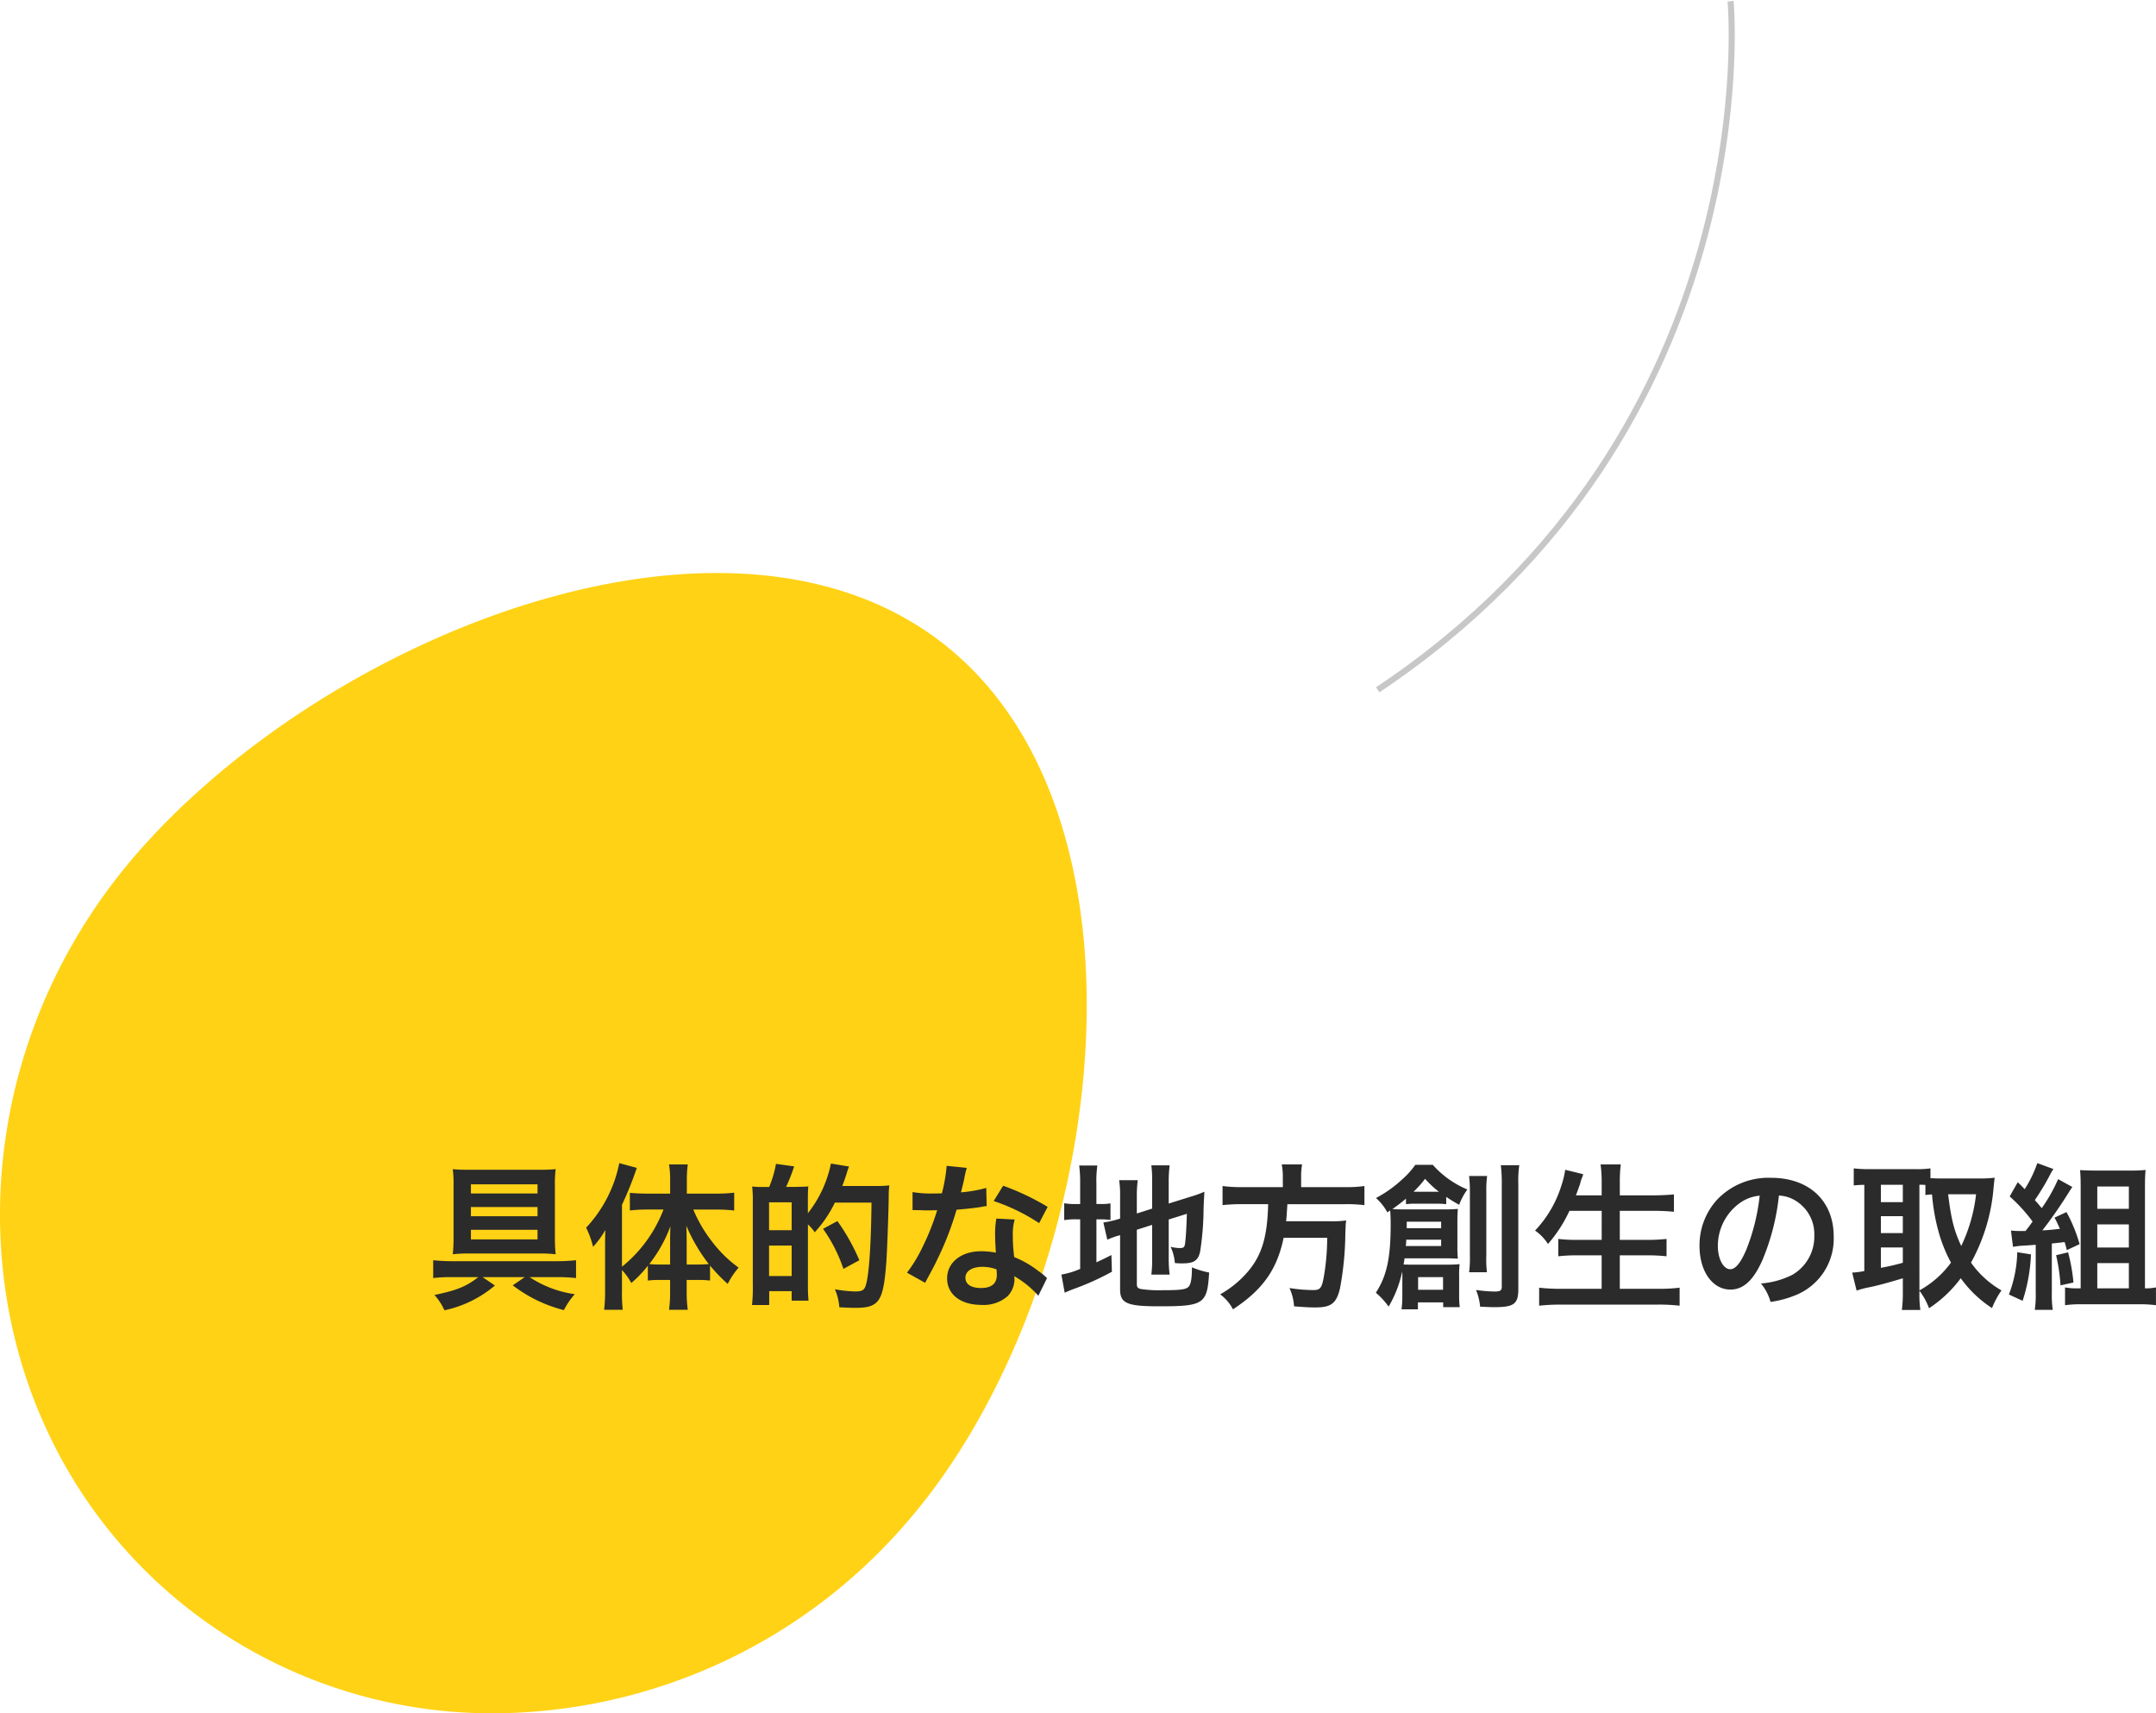
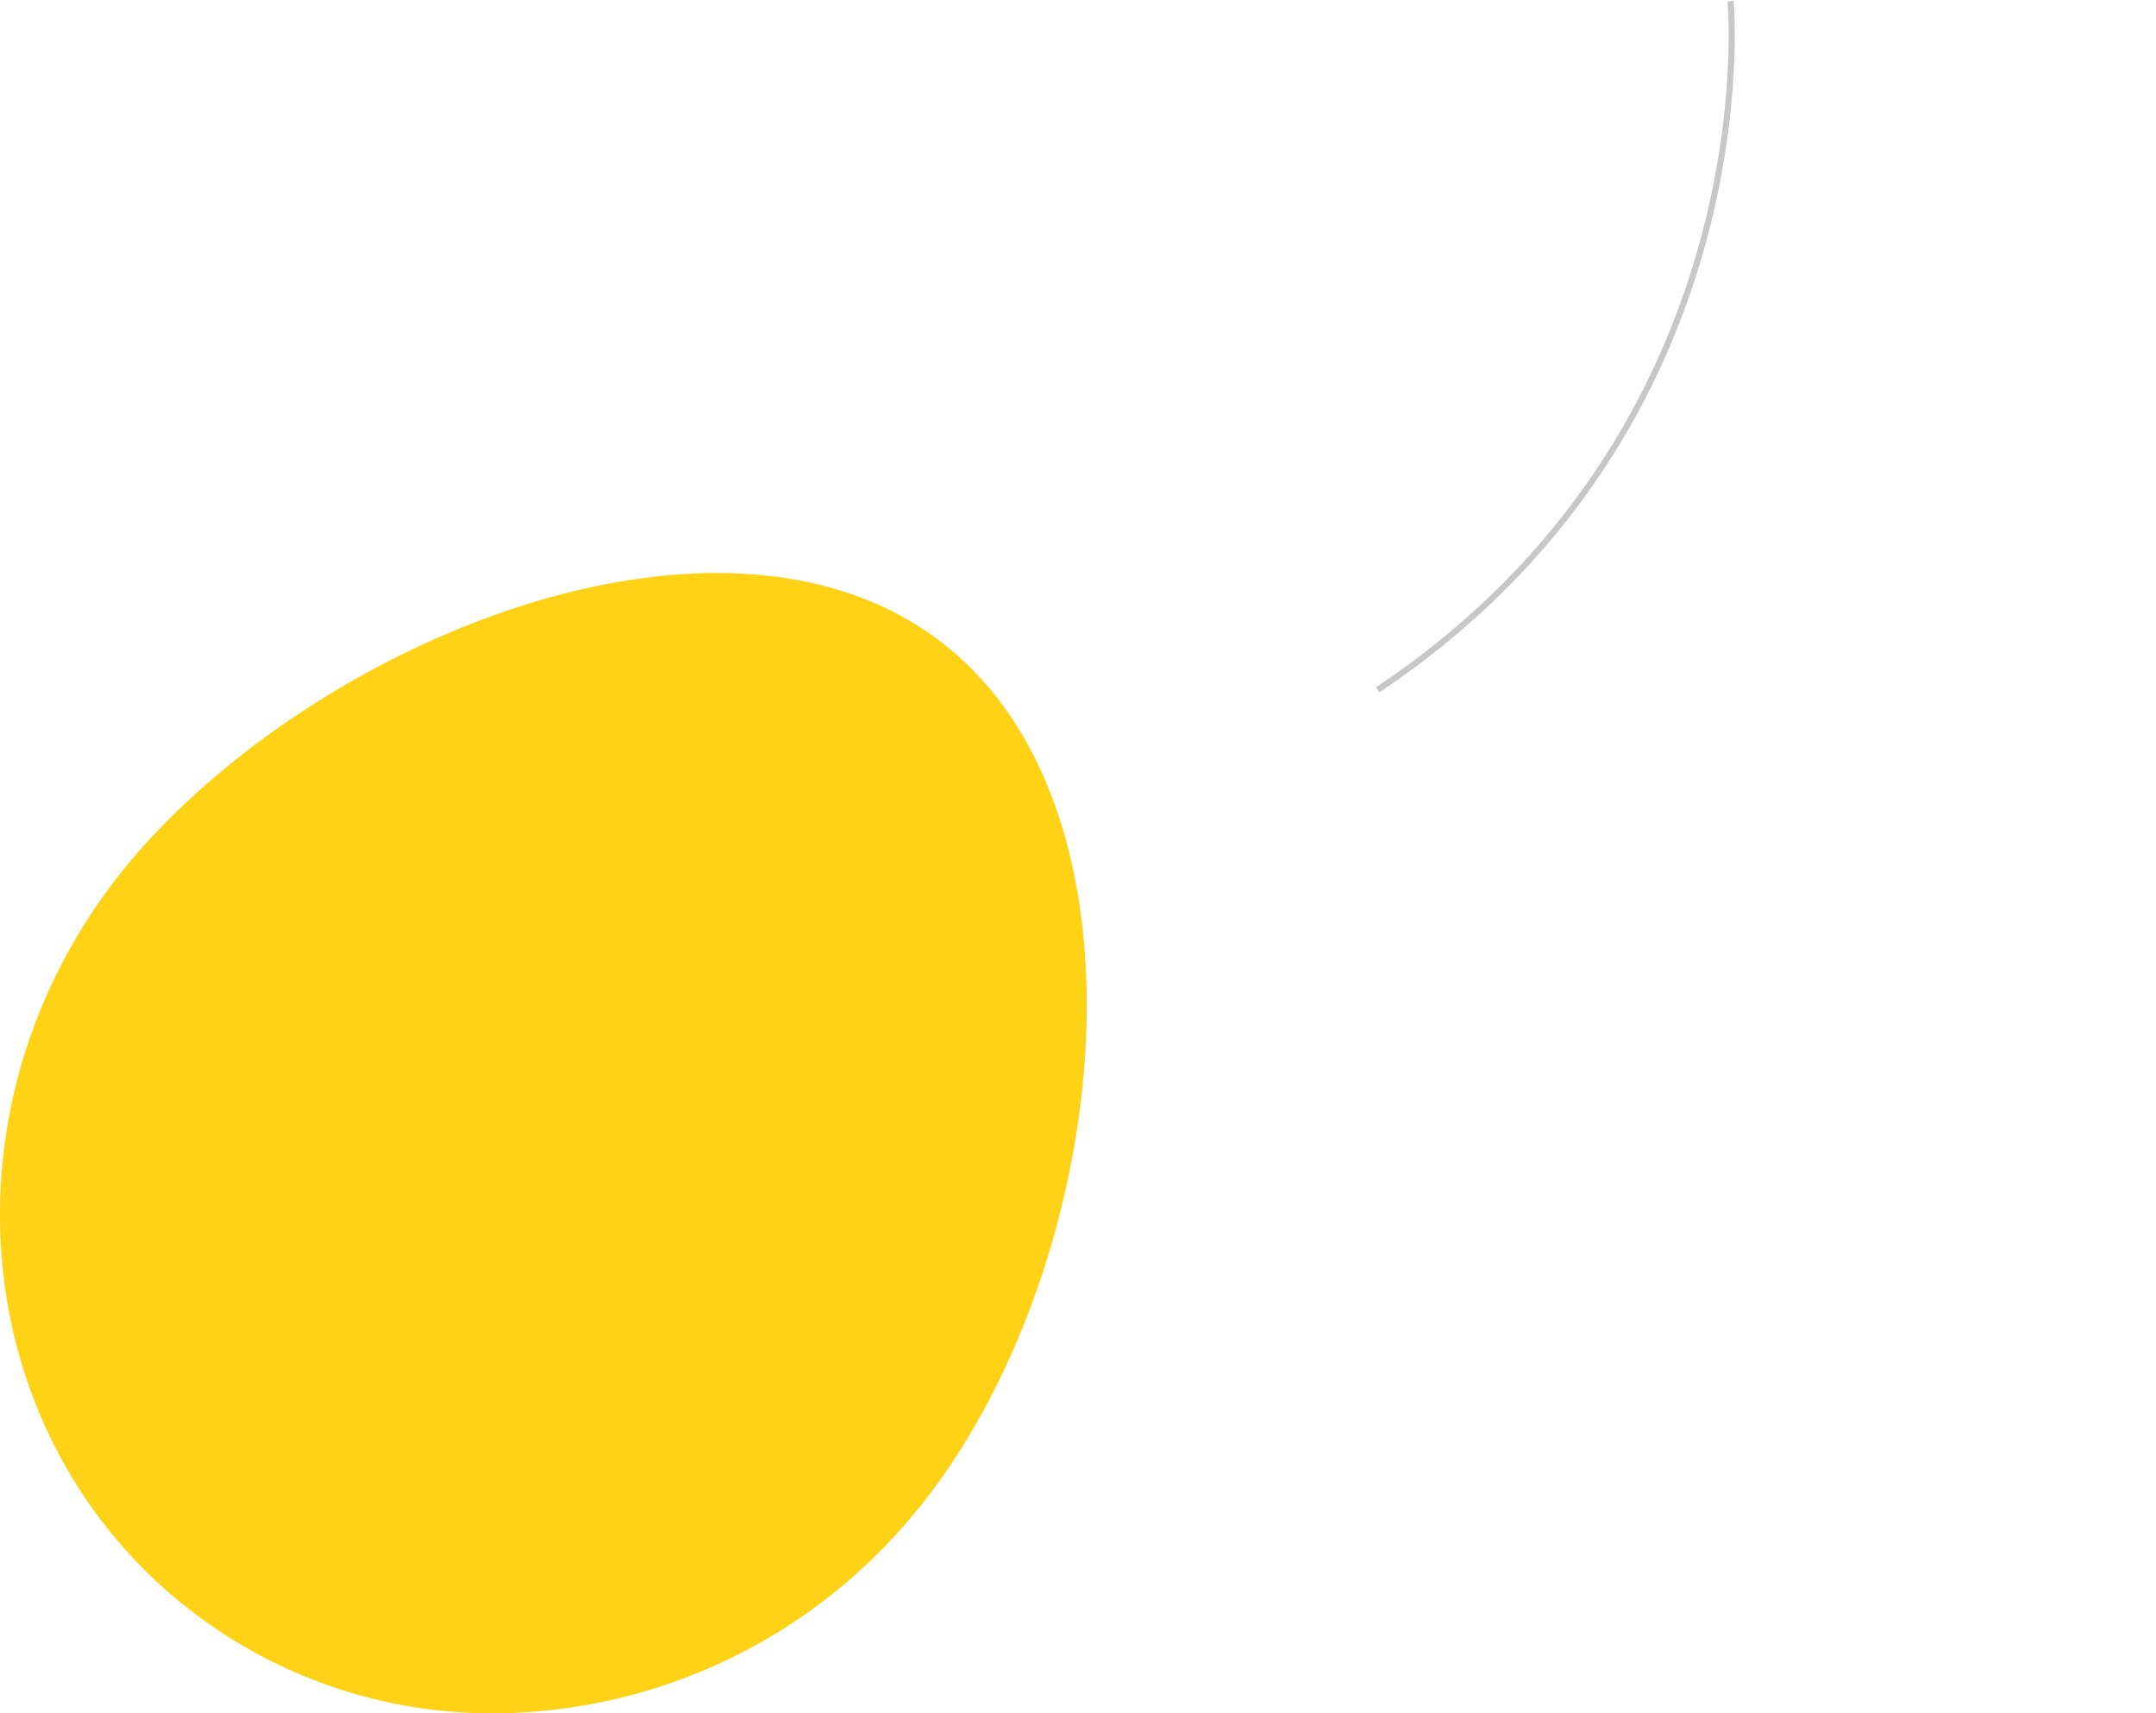
<svg xmlns="http://www.w3.org/2000/svg" width="355.148" height="282.181" viewBox="0 0 355.148 282.181">
  <g id="グループ_108" data-name="グループ 108" transform="translate(-629.994 -2658.319)">
    <path id="パス_306" data-name="パス 306" d="M47.824,88.167c-32.29,36.678-30.243,91.257,4.572,121.911a81.126,81.126,0,0,0,53.786,20.141h.358A90.25,90.25,0,0,0,173.9,199.174C206.191,162.5,217.314,86.556,182.494,55.9c-10.726-9.444-24.558-13.484-39.518-13.484-33.581,0-72.809,20.378-95.152,45.749" transform="translate(605.109 2710.28)" fill="#ffd215" />
    <path id="パス_307" data-name="パス 307" d="M8496.572,376.917s69.742,10.585,95.984,83.841" transform="translate(-774.721 -5676.859) rotate(76)" fill="none" stroke="#c7c7c7" stroke-width="1" />
-     <path id="パス_308" data-name="パス 308" d="M8.788-3.224C6.76-1.664,5.3-1.066,1.56-.286A9.564,9.564,0,0,1,3.2,2.236a18.8,18.8,0,0,0,8.32-4.082L9.49-3.224h6.942L14.456-1.872A23.165,23.165,0,0,0,22.88,2.21,12.416,12.416,0,0,1,24.674-.416a17.942,17.942,0,0,1-7.436-2.808h4.706a27.081,27.081,0,0,1,2.938.156V-6.006a30.425,30.425,0,0,1-3.042.156H4.342c-1.066,0-2.21-.078-2.99-.156v2.938a24.6,24.6,0,0,1,2.964-.156ZM7.384-20.9c-1.17,0-2-.026-2.808-.1a18.2,18.2,0,0,1,.13,2.678v8.476a25.736,25.736,0,0,1-.13,2.86,22.177,22.177,0,0,1,2.7-.13H18.85a22,22,0,0,1,2.678.13A25.362,25.362,0,0,1,21.4-9.8v-8.45a18.742,18.742,0,0,1,.13-2.756,25.859,25.859,0,0,1-2.652.1Zm11.154,2.392V-17H7.566v-1.508Zm0,3.744v1.508H7.566v-1.508Zm0,3.744v1.586H7.566v-1.586Zm13.91,6.63a10,10,0,0,1,1.534,2.132A18.6,18.6,0,0,0,36.712-5.1v2.444a12.882,12.882,0,0,1,1.846-.1h1.82v2.08A20.745,20.745,0,0,1,40.2,2.158H43.29a19.971,19.971,0,0,1-.182-2.834v-2.08h1.95a12.961,12.961,0,0,1,1.9.1v-2.47a25.546,25.546,0,0,0,2.912,3.016,12.906,12.906,0,0,1,1.794-2.678,20.653,20.653,0,0,1-4.42-4.342A22.668,22.668,0,0,1,44.2-14.352h3.822a25.912,25.912,0,0,1,2.912.156v-2.938a24.754,24.754,0,0,1-2.99.156h-4.81v-2.34a18.507,18.507,0,0,1,.156-2.47H40.2a14.8,14.8,0,0,1,.182,2.444v2.366h-3.8c-1.014,0-2.028-.052-2.834-.13V-14.2a24.139,24.139,0,0,1,2.756-.156h2.782A22.241,22.241,0,0,1,32.448-4.94V-15.132a56.429,56.429,0,0,0,2.444-6.084L32.006-22a21.77,21.77,0,0,1-5.46,10.634A15.3,15.3,0,0,1,27.69-8.216,14.479,14.479,0,0,0,29.718-11c-.052,1.144-.052,1.56-.052,2.938V-.884a25.375,25.375,0,0,1-.156,3.042h3.068a23.435,23.435,0,0,1-.13-3.016Zm10.66-.91v-3.25c0-1.04,0-1.664-.052-3.12a28.251,28.251,0,0,0,3.692,6.292,17.136,17.136,0,0,1-1.742.078Zm-2.73,0H38.662a15.571,15.571,0,0,1-1.716-.078A23.007,23.007,0,0,0,40.43-11.6c-.052,1.222-.052,1.768-.052,3.12ZM56.186-18.07h-.91a12.593,12.593,0,0,1-1.378-.078A21.42,21.42,0,0,1,54-15.5v13.52a26.668,26.668,0,0,1-.13,3.354h2.834V-.91H60.4V.65H63.18a25.216,25.216,0,0,1-.1-2.574v-9.984a6.661,6.661,0,0,1,1.118,1.3A20.1,20.1,0,0,0,67.522-15.5h6.032c-.078,7.15-.416,12.064-.962,13.676-.234.754-.624.962-1.742.962a21.456,21.456,0,0,1-3.328-.364,8.861,8.861,0,0,1,.728,2.964c1.3.078,1.95.1,2.574.1,4,0,4.68-.988,5.174-7.566.1-1.326.338-7.332.39-10.556a15.1,15.1,0,0,1,.1-2.054,15.242,15.242,0,0,1-2.21.1H68.744c.234-.6.65-1.794.754-2.184a7.274,7.274,0,0,1,.364-1.014l-2.99-.494a19.54,19.54,0,0,1-3.8,8.19v-2.184c0-1.326.026-1.4.026-1.456a7.4,7.4,0,0,1,.052-.78c-.208.026-.962.052-2.236.078h-1.43a28.7,28.7,0,0,0,1.326-3.38l-2.99-.416a18.775,18.775,0,0,1-1.118,3.8Zm.494,2.522H60.4v4.6H56.68Zm0,7.124H60.4v5.018H56.68ZM71.552-6.006a33.847,33.847,0,0,0-3.614-6.448L65.572-11.18a25.266,25.266,0,0,1,3.354,6.6ZM85.93-21.554a26.562,26.562,0,0,1-.78,4.524C84.578-17,84.136-17,83.824-17a18.053,18.053,0,0,1-3.51-.234v2.964l1.378.026c.546.026.7.026,1.04.026.312,0,.468,0,1.638-.026a40,40,0,0,1-2.444,6.136A23.666,23.666,0,0,1,79.4-3.952l2.99,1.664c.156-.312.156-.312.494-.936.988-1.82,1.222-2.288,1.82-3.562a49.907,49.907,0,0,0,2.86-7.54c1.612-.13,3.2-.312,4.134-.468a5.07,5.07,0,0,1,.832-.13l-.078-2.99a22.3,22.3,0,0,1-4.16.728c.286-1.144.416-1.664.546-2.288a13.013,13.013,0,0,1,.416-1.742Zm16.64,6.76a41.043,41.043,0,0,0-7.332-3.484l-1.56,2.522a31.822,31.822,0,0,1,7.488,3.64Zm-.1,11.726a4.653,4.653,0,0,1-.39-.364,9.587,9.587,0,0,0-.91-.7,16.244,16.244,0,0,0-4.108-2.392,27.605,27.605,0,0,1-.234-3.562,8.666,8.666,0,0,1,.312-2.626L94.12-12.87a13.791,13.791,0,0,0-.208,2.626c0,.78.052,1.794.13,2.99a12.914,12.914,0,0,0-2.418-.234c-3.3,0-5.616,1.846-5.616,4.472,0,2.652,2.236,4.368,5.668,4.368A6,6,0,0,0,95.992-.1,4.155,4.155,0,0,0,97.11-2.86c0-.1-.026-.286-.052-.52a15.725,15.725,0,0,1,3.978,3.224ZM94.146-4.5s.052.624.052.884c0,1.456-.858,2.184-2.626,2.184-1.612,0-2.548-.624-2.548-1.69,0-1.092,1.092-1.794,2.782-1.794A6.554,6.554,0,0,1,94.146-4.5Zm23.114-6.526,2.522-.806v5.512a19.775,19.775,0,0,1-.13,2.678h3.016a18.864,18.864,0,0,1-.156-2.6v-6.474l2.99-.936c-.078,2.522-.182,4.134-.312,4.992-.1.546-.26.65-.91.65a7.187,7.187,0,0,1-1.456-.208,7.758,7.758,0,0,1,.7,2.678c.65.052.884.052,1.222.052,1.9,0,2.6-.442,2.938-1.924a48,48,0,0,0,.572-7.15c.052-1.4.078-1.586.13-2.73a15.9,15.9,0,0,1-2.132.78l-3.744,1.17v-3.64a21.4,21.4,0,0,1,.156-2.652h-3.016a18.56,18.56,0,0,1,.13,2.6v4.524l-2.522.806v-2.834a19.95,19.95,0,0,1,.156-2.652h-3.068a16.578,16.578,0,0,1,.156,2.756v3.562l-.234.078a15.569,15.569,0,0,1-2.522.572l.65,2.834a14.044,14.044,0,0,1,1.586-.6c.1-.026.286-.078.52-.156V-1.2c0,2.288,1.144,2.782,6.4,2.782,7.41,0,7.956-.364,8.268-5.564a13.688,13.688,0,0,1-2.834-.858c0,1.768-.156,2.652-.468,3.094-.39.546-1.222.676-4.316.676a20.3,20.3,0,0,1-3.536-.182c-.572-.1-.754-.286-.754-.806Zm-9.334-4.238h-.6a10.182,10.182,0,0,1-2.028-.13v2.782a10.67,10.67,0,0,1,2.028-.13h.6v8.164a13.552,13.552,0,0,1-3.094.936l.546,2.99c.39-.182.624-.286,1.352-.572a43.762,43.762,0,0,0,6.422-2.886l-.078-2.756c-1.17.6-1.456.728-2.47,1.2V-12.74h.494a11.835,11.835,0,0,1,1.82.1v-2.73a8.722,8.722,0,0,1-1.742.1H110.6V-18.59a18.351,18.351,0,0,1,.156-3.016h-2.99a22.2,22.2,0,0,1,.156,2.99Zm33.384-2.782h-6.682a23.145,23.145,0,0,1-3.25-.182v3.146a28.268,28.268,0,0,1,3.25-.156h4.264c-.13,5.3-1.014,8.32-3.25,11A16.808,16.808,0,0,1,130.988-.39a7.249,7.249,0,0,1,2.106,2.47c4.914-3.224,7.254-6.552,8.346-11.778h7.176a38.062,38.062,0,0,1-.572,6.526c-.338,1.794-.6,2.08-1.742,2.08a24.713,24.713,0,0,1-3.9-.338,8.438,8.438,0,0,1,.754,3.016c2,.156,2.6.182,3.51.182,2.6,0,3.458-.65,4.056-3.12a51.392,51.392,0,0,0,.884-9.126c.052-1.118.052-1.43.1-1.82a.652.652,0,0,0,.026-.26,16.344,16.344,0,0,1-2.678.13h-7.2c.078-.78.078-.858.208-2.808h9.516a23.142,23.142,0,0,1,3.172.156v-3.146a21.877,21.877,0,0,1-3.276.182h-7.15V-19.63a11.655,11.655,0,0,1,.156-2.158h-3.354a10.445,10.445,0,0,1,.182,2.158ZM160.992,0a14.994,14.994,0,0,1-.13,2.08h2.7V.936h4.16v.78h2.73a15.792,15.792,0,0,1-.1-2.08V-3.458a14.032,14.032,0,0,1,.078-1.9c-.6.052-1.092.078-1.794.078h-6.058c-.624,0-.936,0-1.378-.026.052-.286.1-.52.156-1.014h6.994c.7,0,1.066.026,1.794.052a18.732,18.732,0,0,1-.078-1.95v-4.29c0-.78.026-1.378.078-1.95-.728.052-1.118.078-2.054.078h-6.6c-.936,0-1.326,0-2.132-.052.572-.39,1.4-1.014,2.236-1.716v.91a10.664,10.664,0,0,1,1.508-.078h3.64a12.453,12.453,0,0,1,1.482.078v-1.2a24.513,24.513,0,0,0,2.132,1.3,10.366,10.366,0,0,1,1.352-2.522,15.577,15.577,0,0,1-5.694-4.056h-2.886a13.33,13.33,0,0,1-2.158,2.392,19.762,19.762,0,0,1-4.316,3.068,8.757,8.757,0,0,1,1.872,2.366l.468-.312c.052.78.078,1.274.078,2.314,0,5.512-.65,8.5-2.444,11.232a12.083,12.083,0,0,1,2.106,2.288,18.875,18.875,0,0,0,2.236-5.772,6.583,6.583,0,0,1,.026.754Zm.728-11.284V-12.35h5.668v1.066Zm5.668,1.9v1.04h-5.824a8.185,8.185,0,0,0,.078-1.04Zm-4.264-7.9h-.286a16.791,16.791,0,0,0,1.9-2.132,16.22,16.22,0,0,0,2.288,2.132h-3.9Zm.468,14.066H167.7v2.08h-4.108Zm8.4-16.666a23.976,23.976,0,0,1,.13,2.756V-6.812a18.073,18.073,0,0,1-.13,2.782h2.938a17.633,17.633,0,0,1-.1-2.756v-10.4a17.535,17.535,0,0,1,.13-2.7Zm5.226-1.768a24.3,24.3,0,0,1,.156,3.224v16.77c0,.65-.234.806-1.2.806a22.521,22.521,0,0,1-3.042-.26,9.5,9.5,0,0,1,.676,2.756c1.768.078,1.846.078,2.418.078,3.172,0,3.874-.546,3.874-2.99V-18.512a18.439,18.439,0,0,1,.156-3.146Zm16.614,7.514V-9.36H189.8a23.859,23.859,0,0,1-3.12-.156v2.86a27.272,27.272,0,0,1,3.146-.156h4V-1.3h-6.682a30.484,30.484,0,0,1-3.614-.182V1.482a33.435,33.435,0,0,1,3.692-.182h15.912a30.31,30.31,0,0,1,3.536.182V-1.482a28.5,28.5,0,0,1-3.614.182h-6.24V-6.812h4.5a28.9,28.9,0,0,1,3.2.156v-2.86a26.987,26.987,0,0,1-3.2.156h-4.5v-4.784h5.486c1.248,0,2.314.052,3.432.156v-2.86c-1.066.1-2.184.156-3.51.156H196.82v-2a24.242,24.242,0,0,1,.156-3.094h-3.328a21.2,21.2,0,0,1,.182,3.12v1.976h-4.238q.507-1.365.7-1.95a6.227,6.227,0,0,1,.26-.858,4.11,4.11,0,0,0,.234-.676l-2.964-.728a14.111,14.111,0,0,1-.572,2.418,18.857,18.857,0,0,1-4.394,7.592,7.888,7.888,0,0,1,2.132,2.21,22.972,22.972,0,0,0,3.536-5.46Zm29.2-2.522a5.683,5.683,0,0,1,2.626.78,6.441,6.441,0,0,1,3.2,5.772,7.279,7.279,0,0,1-3.614,6.5,13.818,13.818,0,0,1-5.174,1.43A8.294,8.294,0,0,1,221.65.858a17,17,0,0,0,4.082-1.092,10.016,10.016,0,0,0,6.318-9.7c0-5.85-4.056-9.646-10.3-9.646a11.671,11.671,0,0,0-8.944,3.64,11.169,11.169,0,0,0-2.86,7.566c0,4.186,2.132,7.2,5.1,7.2,2.132,0,3.8-1.534,5.278-4.888A37.614,37.614,0,0,0,223.028-16.666Zm-3.172.026A34.266,34.266,0,0,1,217.7-7.852c-.936,2.236-1.82,3.328-2.678,3.328-1.144,0-2.054-1.69-2.054-3.822a8.7,8.7,0,0,1,3.536-7.02A6.618,6.618,0,0,1,219.856-16.64ZM246.168-.988A11.079,11.079,0,0,1,247.754,1.9a20.369,20.369,0,0,0,5.226-4.94,19.159,19.159,0,0,0,5.148,4.914,14.62,14.62,0,0,1,1.56-2.912,15.582,15.582,0,0,1-5.018-4.576,30.614,30.614,0,0,0,3.718-12.35c.078-.78.13-1.3.182-1.638a18.692,18.692,0,0,1-2.106.13h-6.812c-.65,0-1.2-.026-1.664-.052v-1.612a15.558,15.558,0,0,1-2.366.13h-7.93a21.124,21.124,0,0,1-2.34-.13v2.808c.572-.052.858-.078,1.742-.1v14.2a12.368,12.368,0,0,1-2,.26l.728,2.964a14.556,14.556,0,0,1,2.08-.546c1.17-.234,2.938-.7,5.538-1.482V-.624a22.8,22.8,0,0,1-.156,2.808h3.042a17.858,17.858,0,0,1-.156-2.808Zm0-17.446a9,9,0,0,1,.988.026v1.664c.416-.052.6-.078,1.092-.1a32.756,32.756,0,0,0,1.2,6.578,24.468,24.468,0,0,0,1.924,4.654,15.989,15.989,0,0,1-5.2,4.576Zm9.334,1.56a26.569,26.569,0,0,1-2.444,8.528c-1.17-2.548-1.638-4.29-2.158-8.528Zm-15.678-1.56h3.614v2.86h-3.614Zm0,5.174h3.614v2.782h-3.614Zm0,5.148h3.614V-5.59a36.21,36.21,0,0,1-3.614.832Zm21.762-.1a14.094,14.094,0,0,1,1.872-.208c.572-.026,1.2-.078,1.872-.13v7.93a16.55,16.55,0,0,1-.156,2.782h2.964a16.185,16.185,0,0,1-.156-2.782V-8.762q1.17-.117,2.106-.234c.156.494.208.676.364,1.326l2.106-.988a25.418,25.418,0,0,0-2.158-5.278l-1.976.91a19.571,19.571,0,0,1,.884,1.846c-1.56.182-1.9.208-2.886.26A72.653,72.653,0,0,0,270.66-17c.364-.572.494-.78.7-1.066l-2.34-1.3a26.581,26.581,0,0,1-2.7,4.784c-.52-.624-.624-.78-1.144-1.326a38.984,38.984,0,0,0,2.574-4.29,7.823,7.823,0,0,1,.494-.832L265.59-22a19.878,19.878,0,0,1-2.08,4.29c-.416-.442-.572-.6-1.144-1.144l-1.326,2.34a26.43,26.43,0,0,1,3.77,4.134c-.494.7-.546.78-1.17,1.56h-.7a12.44,12.44,0,0,1-1.69-.078Zm.7.884A20.54,20.54,0,0,1,260.91-.364l2.262,1.04a28.437,28.437,0,0,0,1.378-7.644Zm6.4.494a30.4,30.4,0,0,1,.728,4.966l2.132-.468a29.4,29.4,0,0,0-.884-4.966Zm14.638,5.46v-16.64c0-1.274.026-1.976.1-2.86a24.962,24.962,0,0,1-2.73.1h-5.434c-1.092,0-1.794-.026-2.626-.078.078.91.1,1.664.1,2.652V-1.378h-.754a9.125,9.125,0,0,1-1.82-.156V1.4a19.405,19.405,0,0,1,2.652-.156h9.646a20.649,20.649,0,0,1,2.678.156V-1.534a7.2,7.2,0,0,1-1.612.156Zm-7.852-16.77h5.2v3.666h-5.2Zm0,6.24h5.2v3.8h-5.2Zm0,6.37h5.2v4.16h-5.2Z" transform="translate(700 2871.884)" fill="#2b2b2b" />
  </g>
</svg>